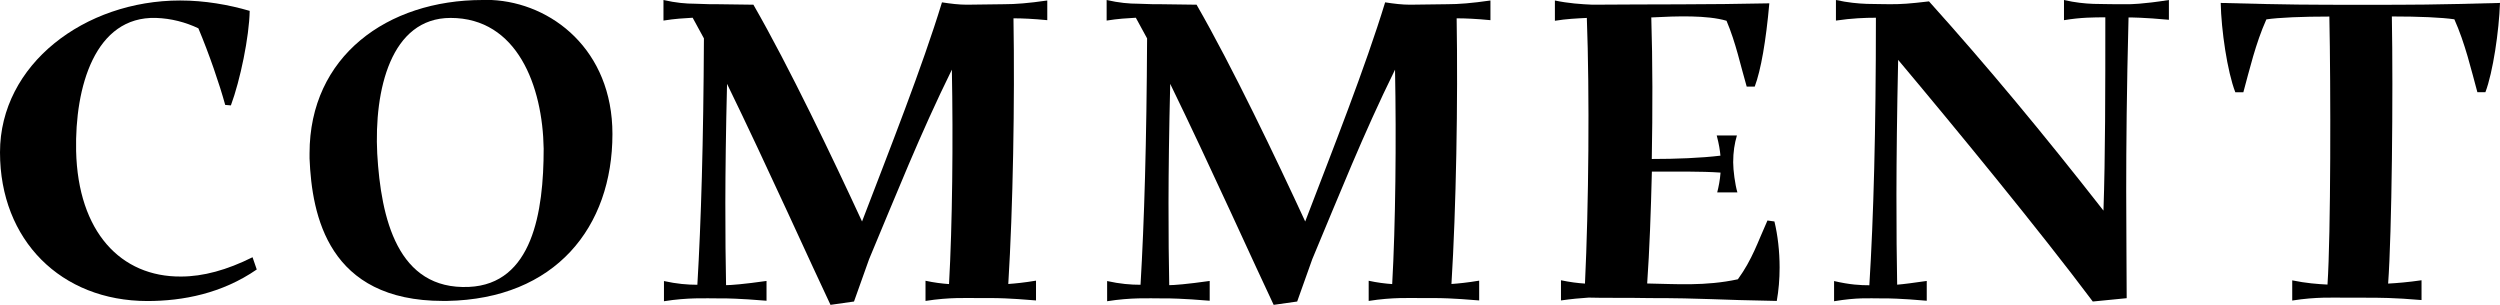
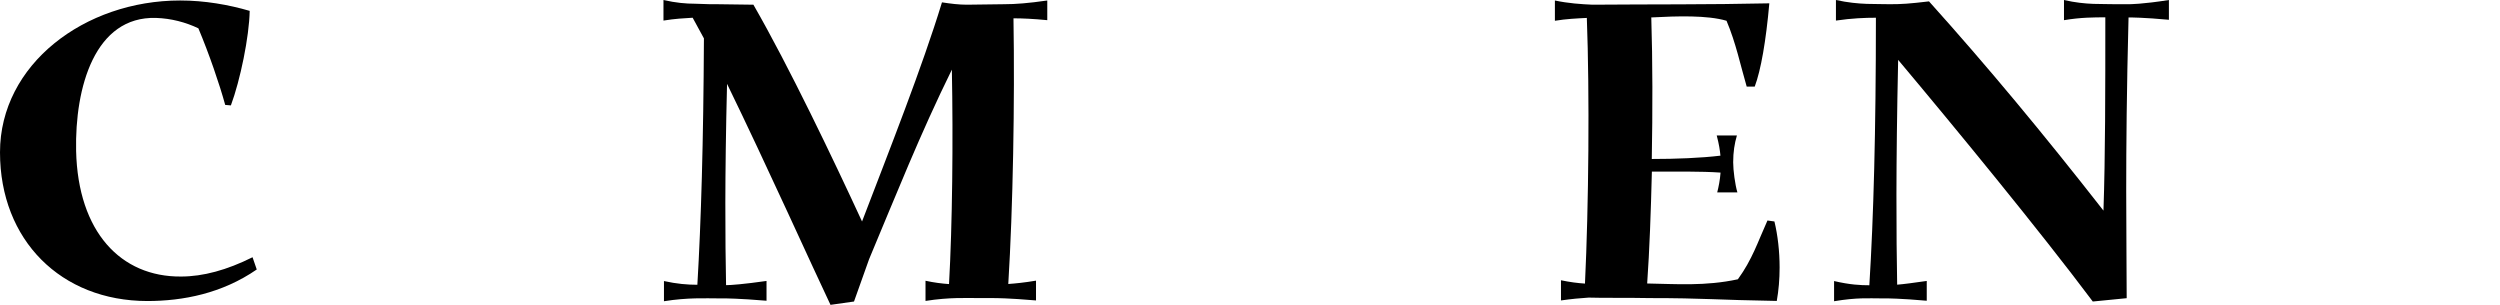
<svg xmlns="http://www.w3.org/2000/svg" id="_レイヤー_2" data-name="レイヤー_2" viewBox="0 0 255.21 31.11">
  <g id="_レイヤー_2-2" data-name="レイヤー_2">
    <g>
      <path d="M26.21,27.51c-3.55,2.45-7.54,3.22-11.18,3.22C6.24,30.72,0,24.53,0,15.55S8.64.05,18.39.05c2.5,0,4.94.43,7.1,1.06-.05,2.64-.96,7.06-1.92,9.65l-.58-.05c-.58-2.11-1.63-5.18-2.74-7.82-1.3-.62-2.78-1.01-4.32-1.06-6.24-.19-8.3,7.06-8.16,13.58.19,8.26,4.56,12.87,10.71,12.82,2.26,0,4.7-.67,7.3-1.97l.43,1.25Z" />
-       <path d="M45.61,30.72h-.38c-11.71,0-13.39-8.69-13.63-14.54v-.53c0-9.89,7.92-15.65,17.67-15.65h.91c6.14.29,12.34,5.09,12.34,13.68,0,9.5-5.81,16.85-16.9,17.04ZM38.51,15.7c.38,6.58,2.06,13.92,9.36,13.59,6.48-.29,7.63-7.63,7.63-14.11-.1-6.38-2.69-13.35-9.5-13.35-6.1,0-7.82,7.34-7.49,13.87Z" />
      <path d="M106.92,2.06c-1.44-.14-2.54-.19-3.46-.19.14,8.5-.05,19.35-.53,27.12.72-.05,1.63-.14,2.83-.34v2.02c-2.83-.24-4.08-.24-4.37-.24h-1.34c-1.34,0-3.12-.1-5.57.29v-2.06c.86.19,1.68.29,2.4.34.34-6,.43-14.69.29-21.89-3.26,6.62-5.71,12.82-8.45,19.35l-1.54,4.32-2.4.34c-1.63-3.41-6.58-14.4-10.56-22.56-.24,9.7-.19,15.84-.1,20.55.48,0,1.82-.1,4.13-.43v2.02c-2.83-.24-4.27-.24-4.37-.24h-.53c-1.34,0-3.12-.1-5.57.29v-2.06c1.3.29,2.4.38,3.41.38.38-6.43.62-14.59.67-25.15l-1.15-2.11c-.86.05-1.82.1-2.98.29V0c1.25.29,2.3.38,3.22.38l1.54.05h.72l3.7.05c3.65,6.34,8.16,15.79,11.09,22.13,2.83-7.39,6.14-15.75,8.16-22.37.91.14,1.73.24,2.54.24l3.84-.05c1.1,0,2.45-.1,4.37-.38v2.02Z" />
-       <path d="M152.16,2.06c-1.44-.14-2.54-.19-3.46-.19.14,8.5-.05,19.35-.53,27.12.72-.05,1.63-.14,2.83-.34v2.02c-2.83-.24-4.08-.24-4.37-.24h-1.34c-1.34,0-3.12-.1-5.57.29v-2.06c.86.19,1.68.29,2.4.34.34-6,.43-14.69.29-21.89-3.26,6.62-5.71,12.82-8.45,19.35l-1.54,4.32-2.4.34c-1.63-3.41-6.58-14.4-10.56-22.56-.24,9.7-.19,15.84-.1,20.55.48,0,1.82-.1,4.13-.43v2.02c-2.83-.24-4.27-.24-4.37-.24h-.53c-1.34,0-3.12-.1-5.57.29v-2.06c1.3.29,2.4.38,3.41.38.38-6.43.62-14.59.67-25.15l-1.15-2.11c-.86.05-1.82.1-2.98.29V0c1.25.29,2.3.38,3.22.38l1.54.05h.72l3.7.05c3.65,6.34,8.16,15.79,11.09,22.13,2.83-7.39,6.14-15.75,8.16-22.37.91.14,1.73.24,2.54.24l3.84-.05c1.1,0,2.45-.1,4.37-.38v2.02Z" />
      <path d="M181.14,22.61c.34,1.39.53,3.07.53,4.7,0,1.2-.1,2.35-.29,3.41-6.14-.1-7.39-.29-12.96-.29-2.54-.05-4.66,0-6.24-.05-.82.05-1.78.14-2.83.29v-2.06c.91.19,1.68.29,2.45.34.38-7.97.48-19.3.19-27.12-1.01.05-2.11.1-3.26.29V.05c1.34.29,2.69.38,3.84.43,6-.05,11.81,0,18.05-.14-.34,3.84-.86,6.82-1.49,8.5h-.82c-.62-2.11-1.1-4.46-2.06-6.72-1.97-.58-5.04-.48-7.68-.34.14,4.51.14,9.55.05,14.45,2.45,0,5.04-.1,7.01-.34-.05-.53-.14-1.15-.38-2.06h2.06c-.24.82-.38,1.68-.38,2.74,0,.82.19,2.26.43,3.07h-2.06c.14-.53.29-1.3.34-2.02-1.97-.14-4.66-.1-7.01-.1-.1,4.08-.24,8.02-.48,11.42,2.93.05,5.95.29,9.26-.43,1.49-2.06,2.02-3.79,3.02-6l.72.1Z" />
      <path d="M221.42,2.02c-2.59-.24-3.94-.24-4.13-.24-.38,14.79-.19,22.8-.19,28.66l-3.46.34c-5.47-7.3-14.07-17.76-19.87-24.67-.24,11.09-.19,17.86-.1,22.95.67-.05,1.68-.19,3.02-.38v2.02c-2.69-.24-4.08-.24-4.18-.24h-.48c-1.3,0-2.45-.1-4.8.29v-2.06c1.63.38,2.69.43,3.6.43.43-6.91.67-15.7.67-27.31-1.1,0-2.45.05-4.08.29V0c2.4.53,4.13.38,5.52.43,1.2,0,1.97-.05,3.98-.29,5.95,6.62,11.62,13.44,17.81,21.36.19-5.57.19-12.14.19-19.73-1.1,0-2.5,0-4.22.29V0c2.26.53,3.94.38,5.28.43h1.3c.14,0,1.44,0,4.13-.43v2.02Z" />
-       <path d="M255.21.29c-.1,2.88-.72,7.1-1.49,9.12h-.82c-.62-2.26-1.25-4.99-2.35-7.44-1.3-.19-3.6-.29-6.38-.29.14,7.92,0,22.08-.38,27.27.91-.05,2.02-.14,3.41-.34v2.02c-2.83-.24-4.27-.24-5.81-.24h-1.82c-1.34,0-3.12-.1-5.57.29v-2.06c1.39.29,2.59.38,3.6.43.34-5.09.34-20.16.19-27.36-2.74,0-5.18.1-6.43.29-1.1,2.45-1.73,5.18-2.35,7.44h-.82c-.82-2.11-1.44-6.38-1.49-9.12,7.06.19,9.02.19,14.5.19s6.96,0,14.02-.19Z" />
    </g>
  </g>
</svg>